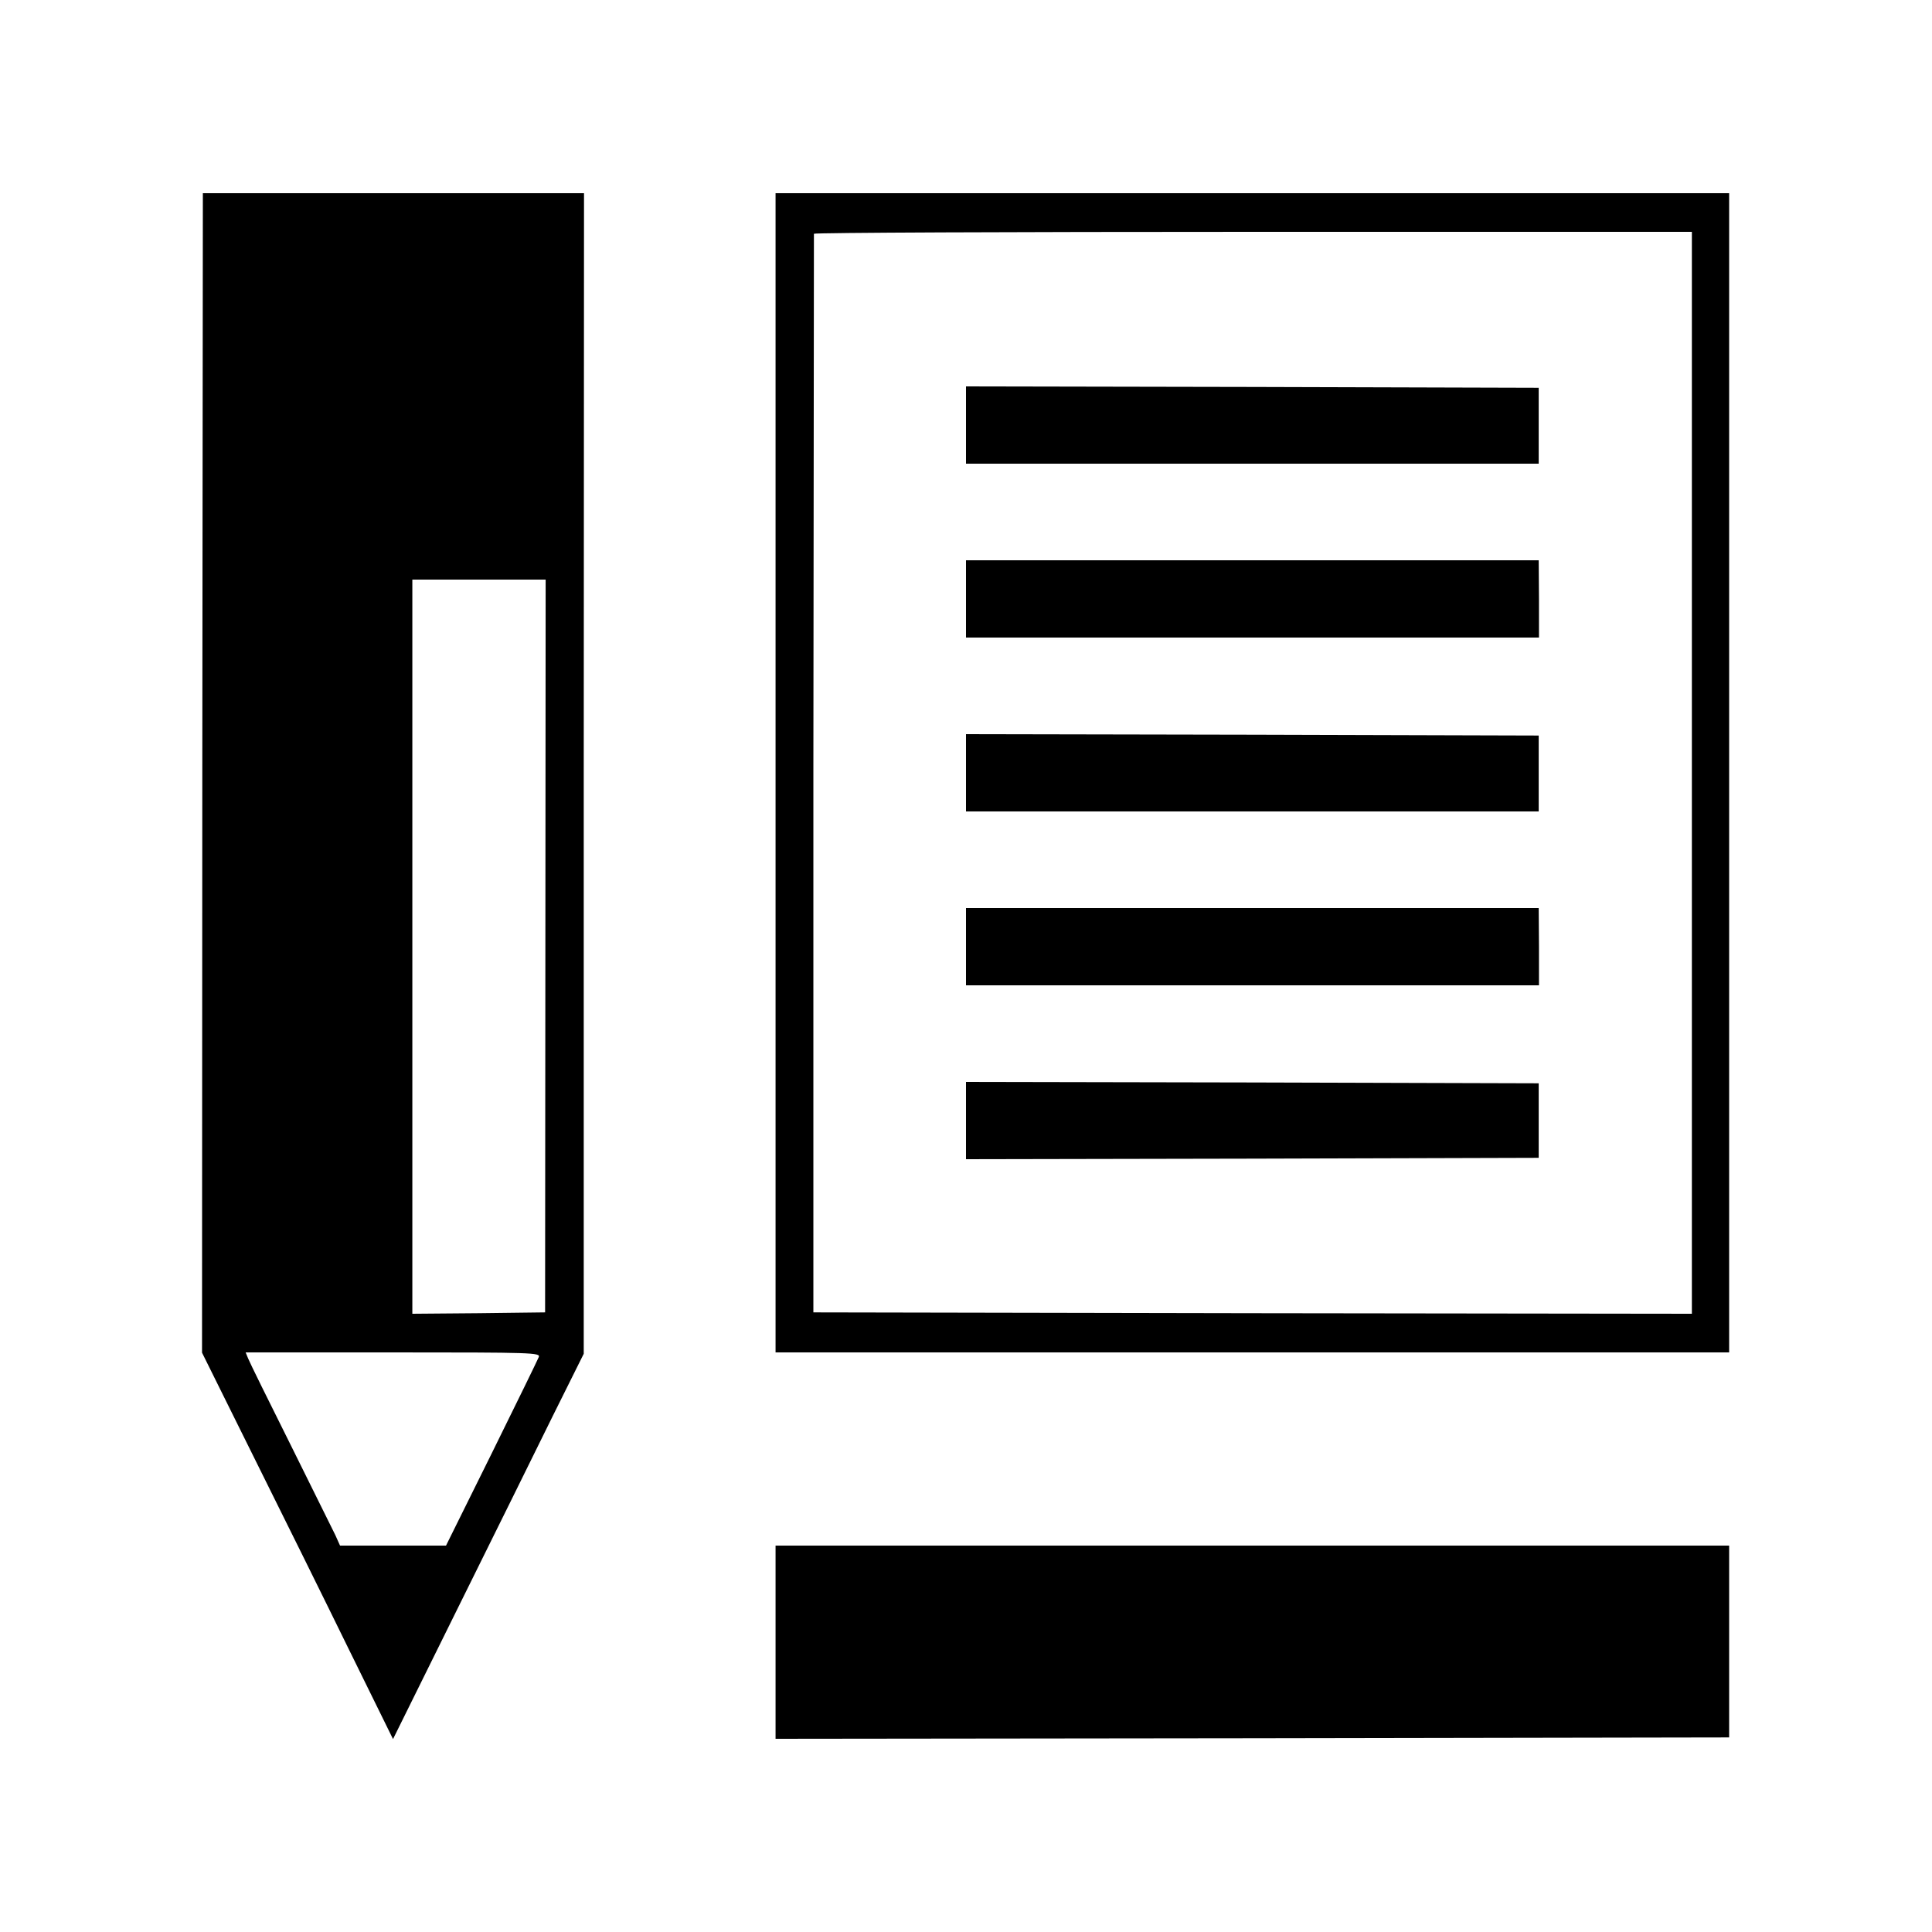
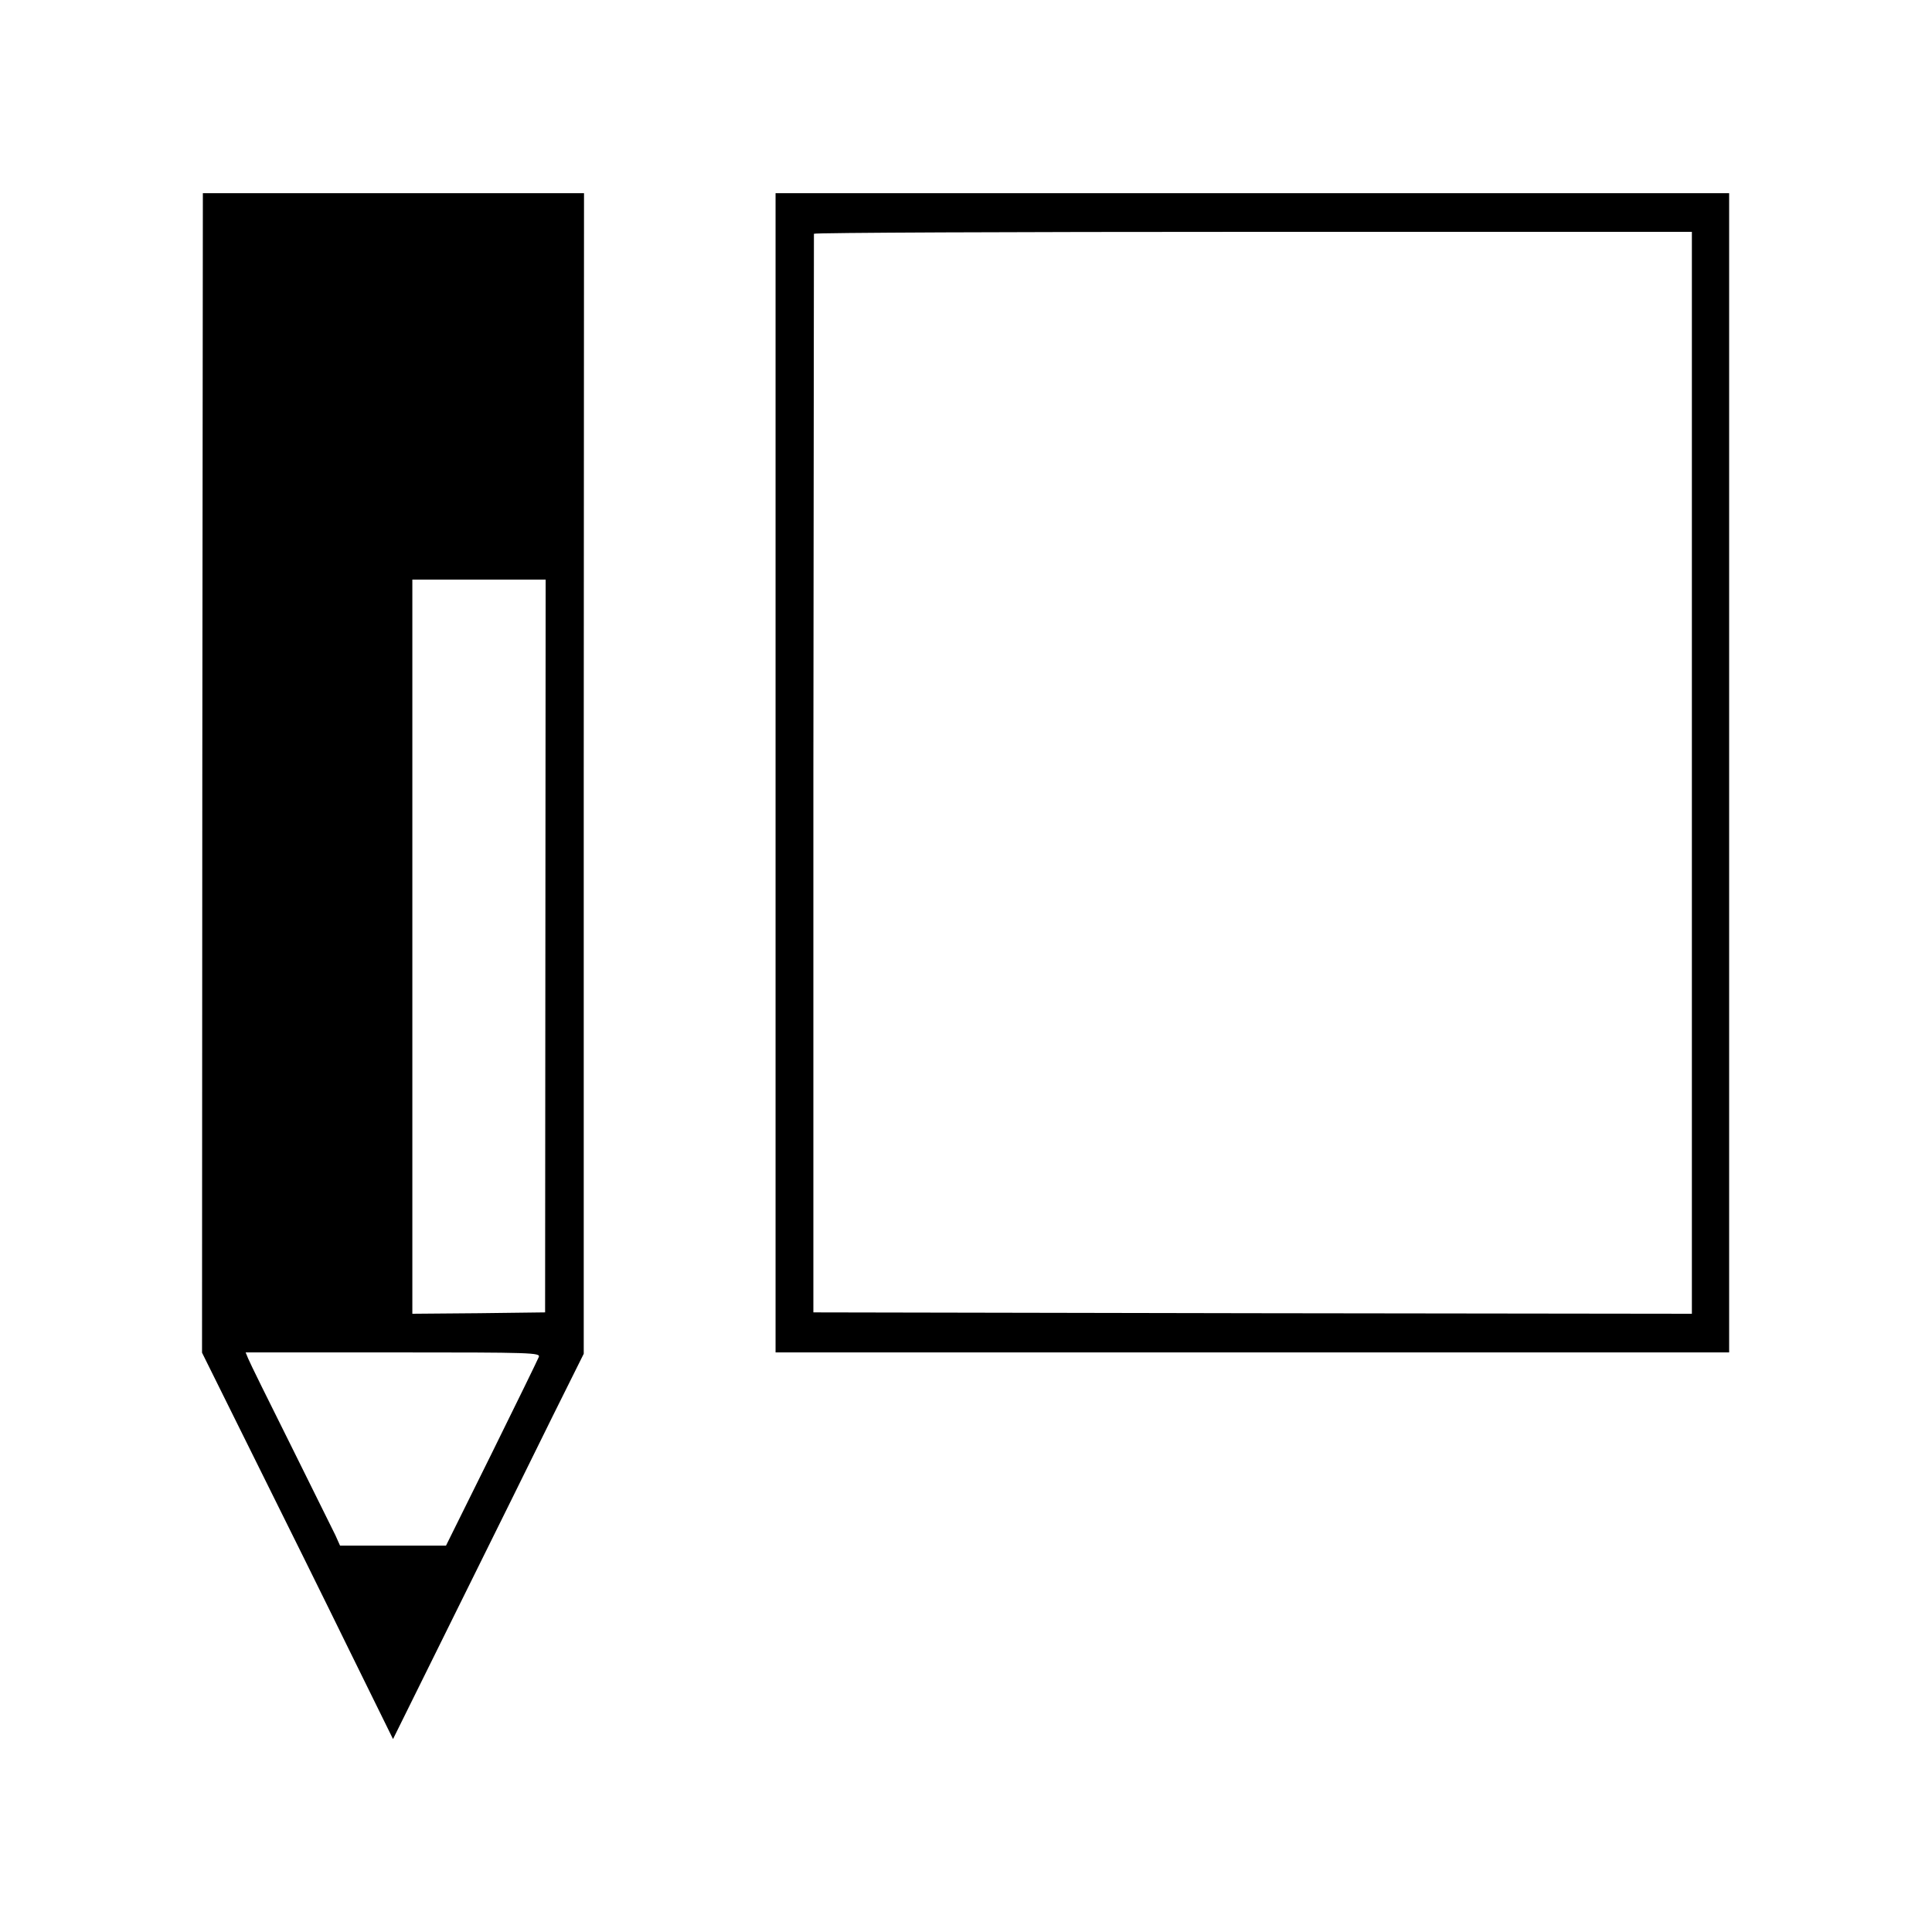
<svg xmlns="http://www.w3.org/2000/svg" version="1" width="933.333" height="933.333" viewBox="0 0 700 700">
  <path d="M73.3 280l-.1 210.1 18.7 37.7c10.3 20.7 25.9 52.2 34.6 70l15.9 32.3 23.4-47.3c12.9-26 28.4-57.4 34.5-69.8l11.2-22.5V280.2l.1-210.2H73.5l-.2 210zm124.3 62.7l-.1 132.8-24 .3-24.1.2V210h48.3l-.1 132.7zm-2.4 149c-.4 1-8.1 16.8-17.1 35L161.6 560h-38.4l-1.7-3.8c-1-2-8.3-16.8-16.2-32.7-8-16-14.9-30-15.4-31.3L89 490h53.5c50.5 0 53.4.1 52.7 1.7zM281 280v210h345.5V70H281v210zm332 0v196l-159.2-.2-159.1-.3v-195c.1-107.3.2-195.3.2-195.8.1-.4 71.6-.7 159.1-.7h159v196z" />
-   <path d="M350 154v14h207.5v-27.5l-103.7-.3L350 140v14zM350 217v14h207.6v-14l-.1-14H350v14zM350 280v14h207.5v-27.5l-103.7-.3L350 266v14zM350 343v14h207.6v-14l-.1-14H350v14zM350 406v14l103.8-.2 103.7-.3v-27l-103.7-.3L350 392v14zM281 595v35l172.8-.2 172.7-.3V560H281v35z" />
</svg>